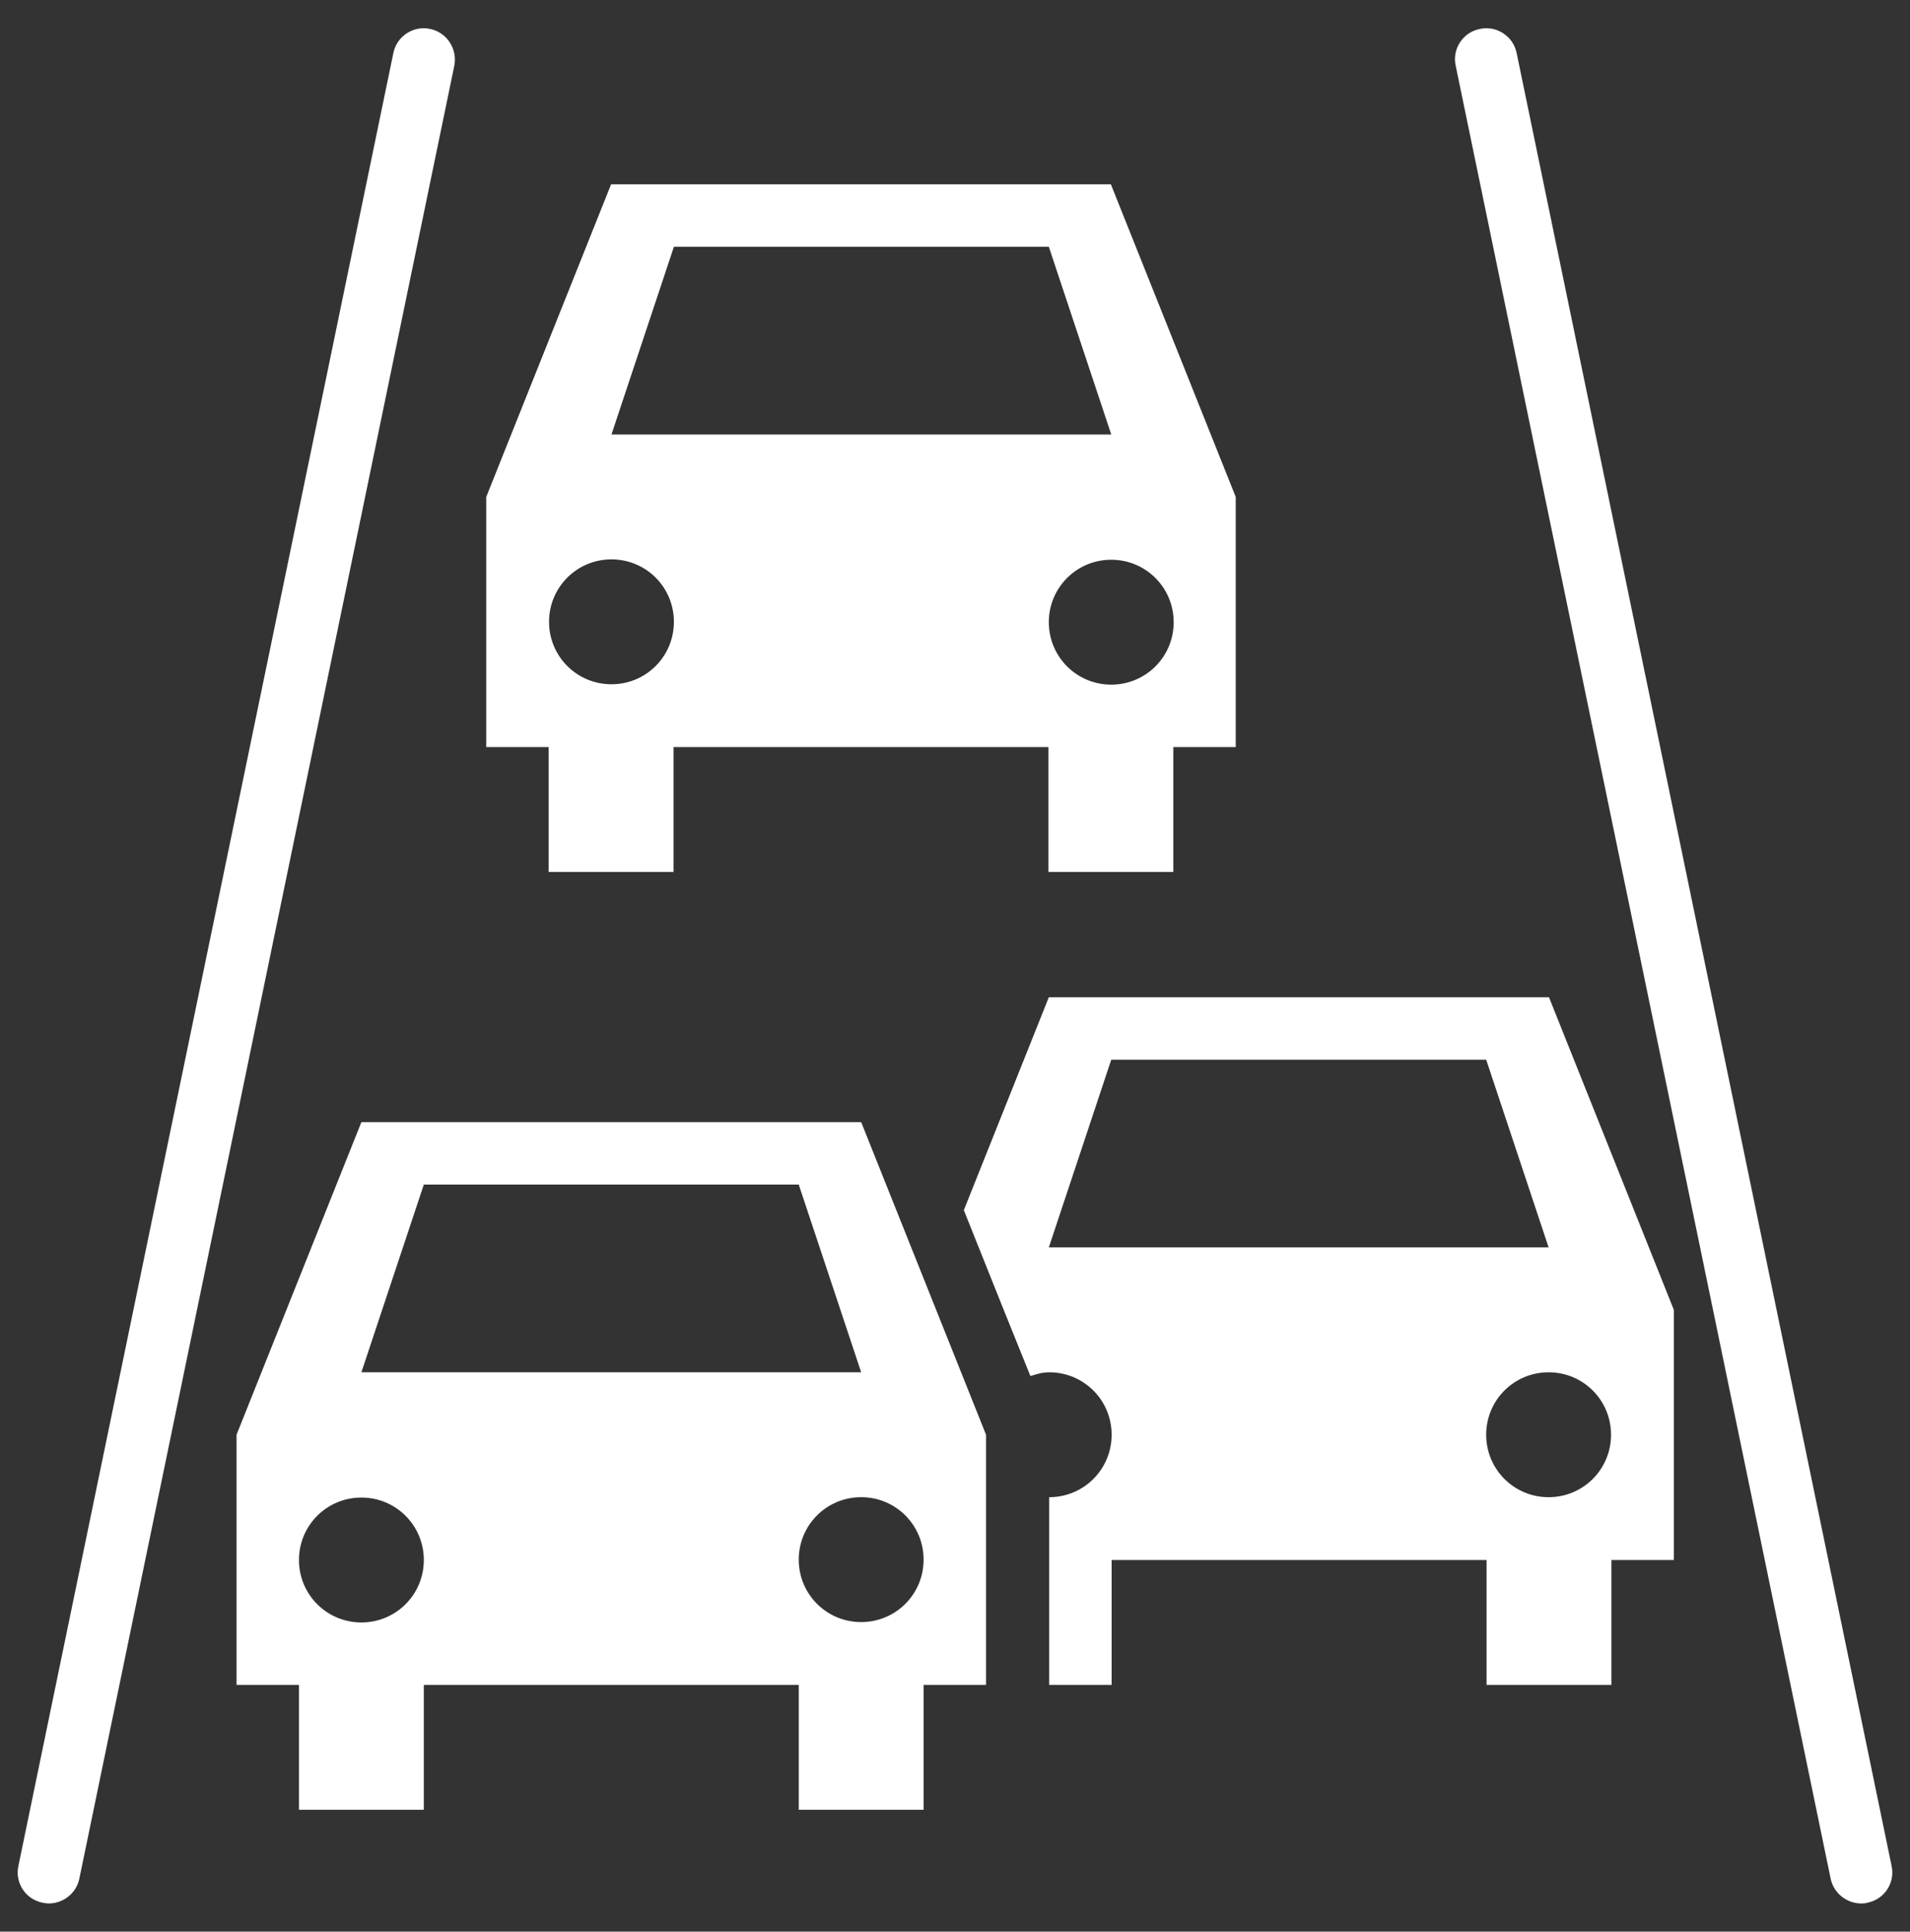
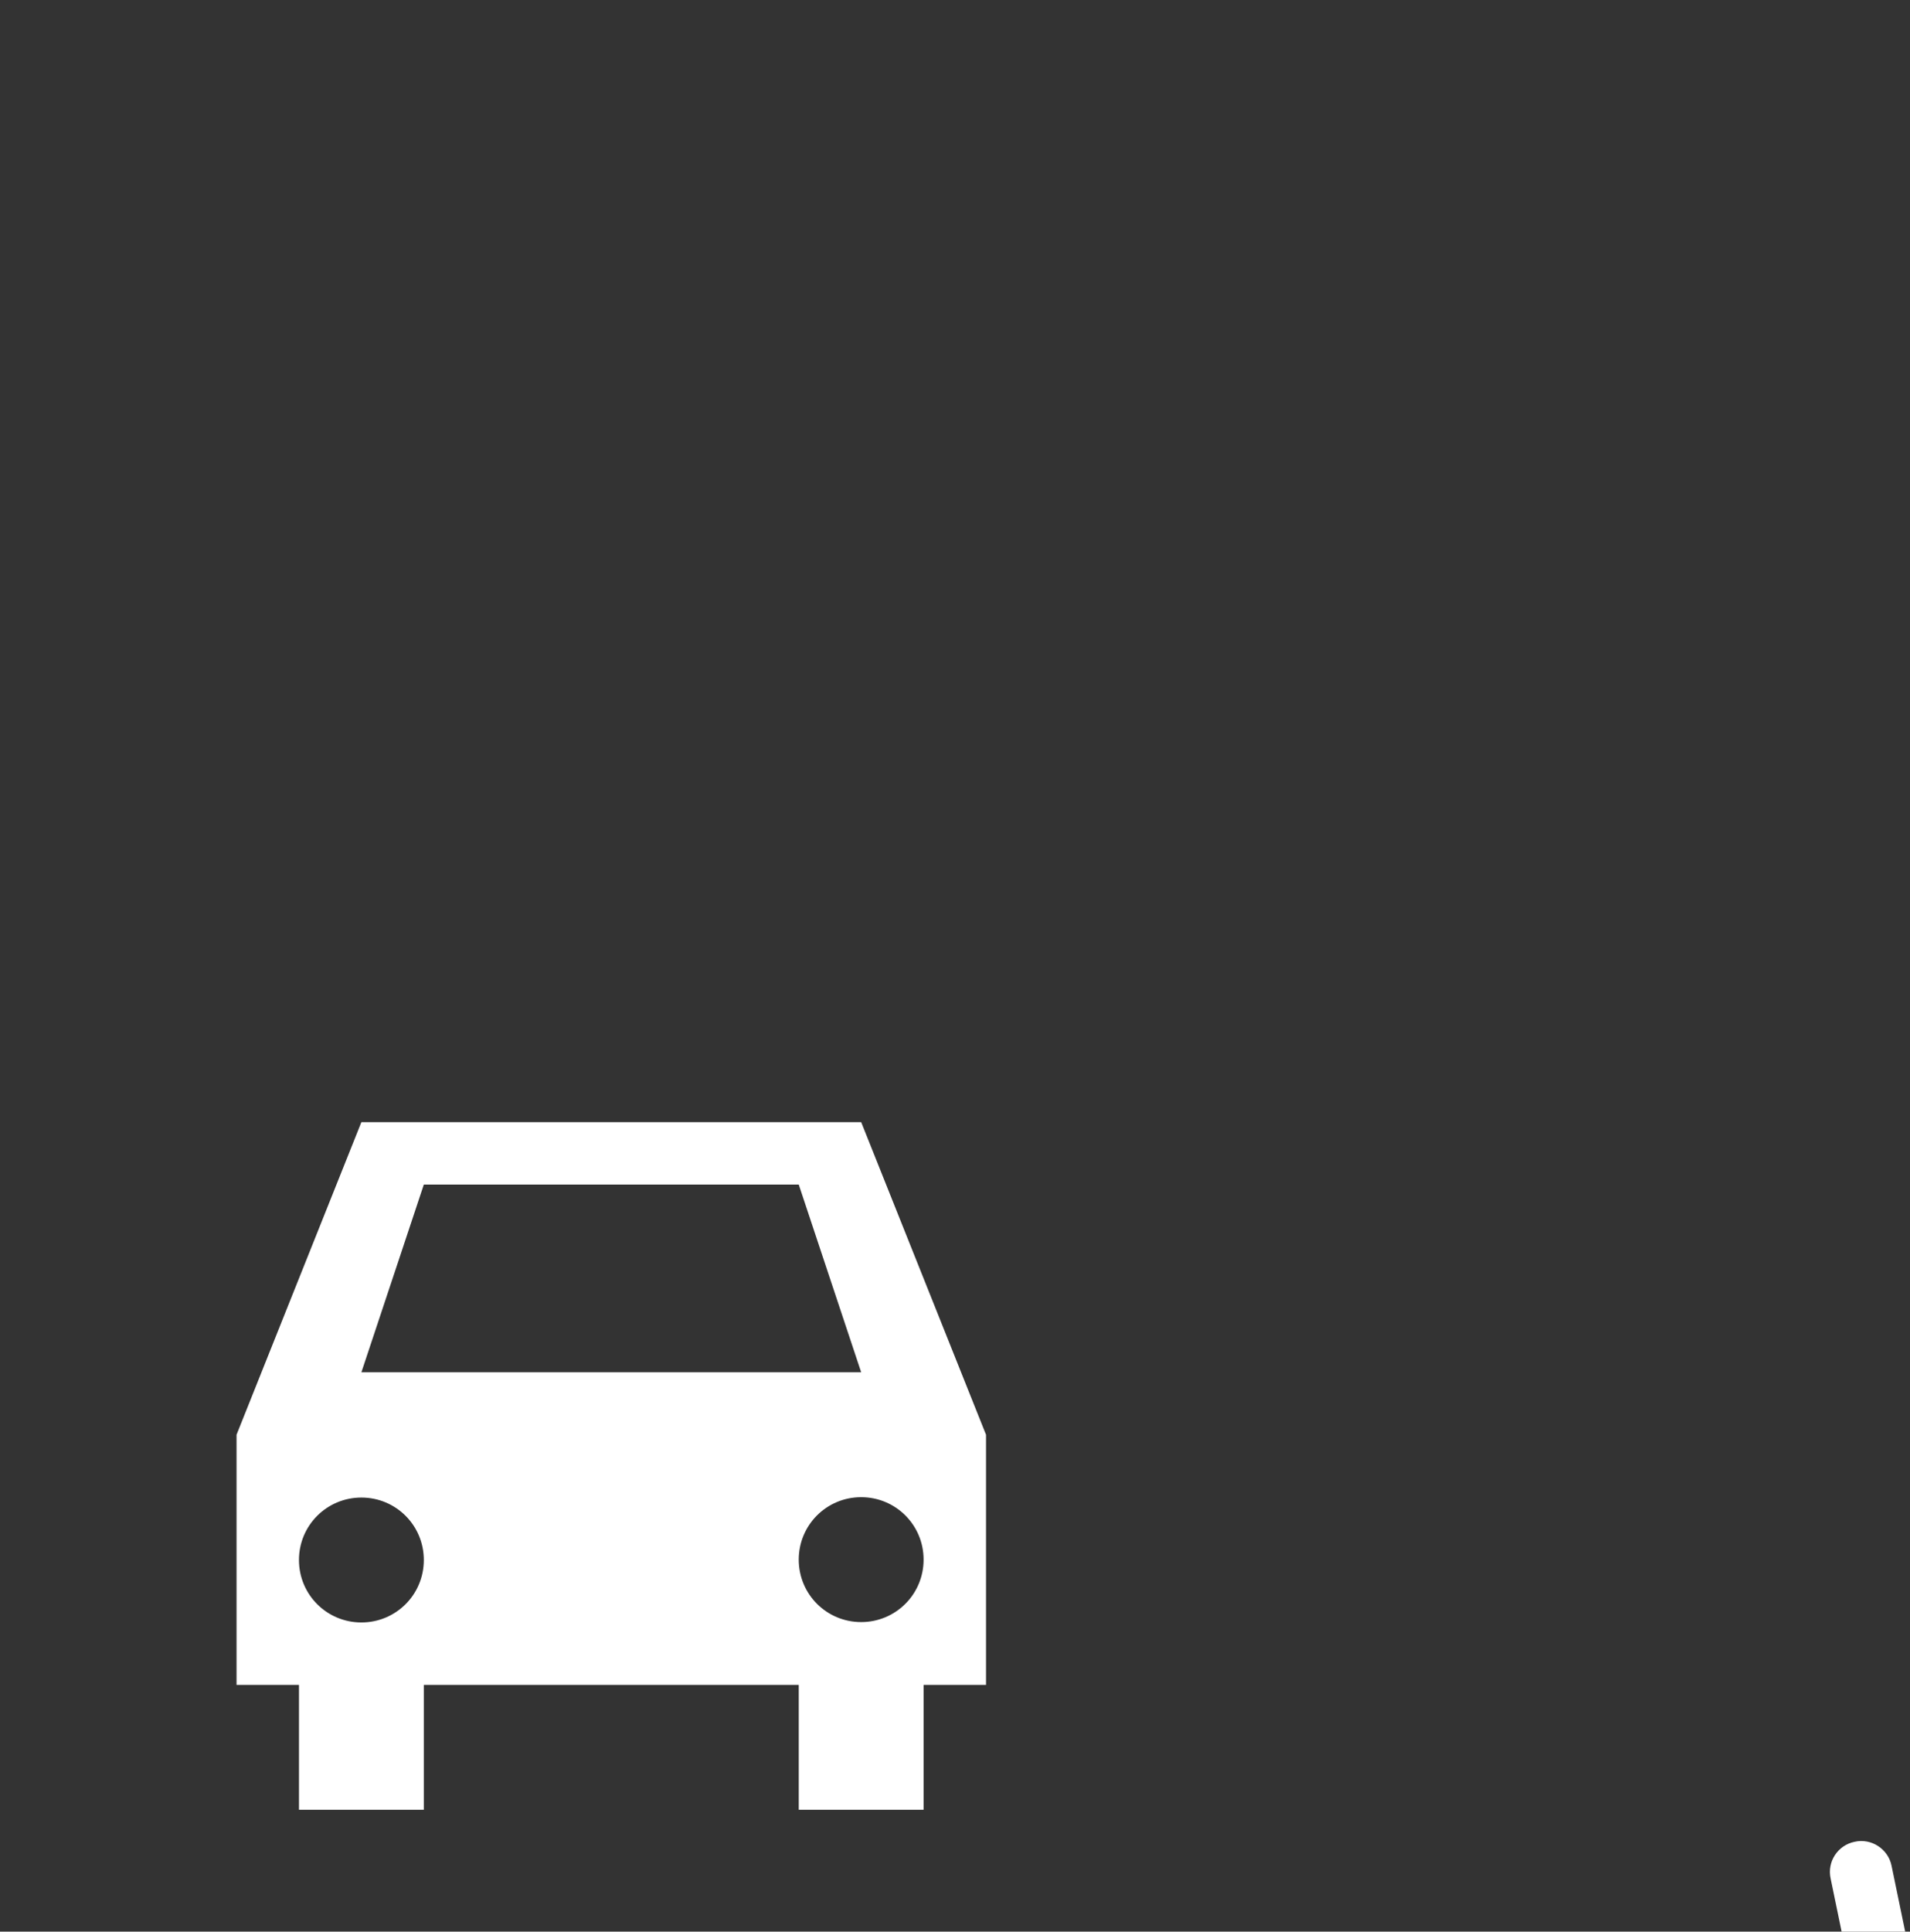
<svg xmlns="http://www.w3.org/2000/svg" id="Layer_1" viewBox="0 0 50.79 51.35">
  <rect x="0" y="0" width="50.79" height="51.35" fill="#333333" stroke="none" />
  <defs>
    <style>.cls-1{fill:#fff;}</style>
  </defs>
-   <path class="cls-1" d="M29.55,28.17h9.97l1.66,4.99h-13.29l1.66-4.99ZM41.18,39.8c-.92,0-1.66-.74-1.66-1.66s.74-1.66,1.66-1.66,1.66.74,1.66,1.66c0,.92-.74,1.66-1.66,1.66ZM27.89,26.51l-2.26,5.66,1.06,2.65.71,1.76c.16-.05.32-.1.5-.1.92,0,1.66.74,1.66,1.66s-.74,1.66-1.66,1.66v4.99h1.66v-3.32h9.97v3.32h3.32v-3.32h1.66v-6.65l-3.32-8.31h-13.3Z" />
  <path class="cls-1" d="M24.56,41.46c0,.92-.74,1.66-1.66,1.66s-1.66-.74-1.66-1.66.74-1.66,1.66-1.66,1.66.74,1.66,1.66ZM9.61,36.48l1.66-4.99h9.97l1.66,4.99h-13.29ZM9.61,43.13c-.92,0-1.66-.74-1.66-1.66s.74-1.66,1.66-1.66,1.66.74,1.66,1.66-.74,1.66-1.66,1.66ZM9.61,29.83l-3.32,8.31v6.65h1.66v3.32h3.32v-3.32h9.97v3.32h3.32v-3.32h1.66v-6.65l-3.32-8.31h-13.29Z" />
-   <path class="cls-1" d="M16.26,14.87c.92,0,1.66.74,1.66,1.66s-.74,1.66-1.66,1.66-1.66-.74-1.66-1.66.74-1.66,1.66-1.66ZM17.92,6.56h9.97l1.66,4.99h-13.29l1.66-4.99ZM31.21,16.54c0,.92-.74,1.66-1.66,1.66s-1.66-.74-1.66-1.66.74-1.66,1.66-1.66,1.66.74,1.66,1.66ZM14.59,23.18h3.32v-3.32h9.97v3.32h3.32v-3.32h1.66v-6.65l-3.32-8.31h-13.29l-3.32,8.31v6.65h1.66v3.32Z" />
-   <path class="cls-1" d="M50.3,49.6L40.33,1.41c-.09-.45-.54-.74-.98-.64-.45.09-.74.53-.64.98l9.97,48.19c.08.39.43.66.81.66.06,0,.11,0,.17-.02.45-.09.74-.53.64-.98h0Z" />
-   <path class="cls-1" d="M11.44.77c-.44-.1-.89.19-.98.64L.49,49.6c-.1.45.19.89.64.98.06.01.11.02.17.02.38,0,.73-.27.81-.66L12.08,1.75c.09-.45-.2-.89-.64-.98h0Z" />
+   <path class="cls-1" d="M50.3,49.6c-.09-.45-.54-.74-.98-.64-.45.09-.74.53-.64.98l9.97,48.19c.08.39.43.66.81.66.06,0,.11,0,.17-.02.45-.09.74-.53.64-.98h0Z" />
</svg>